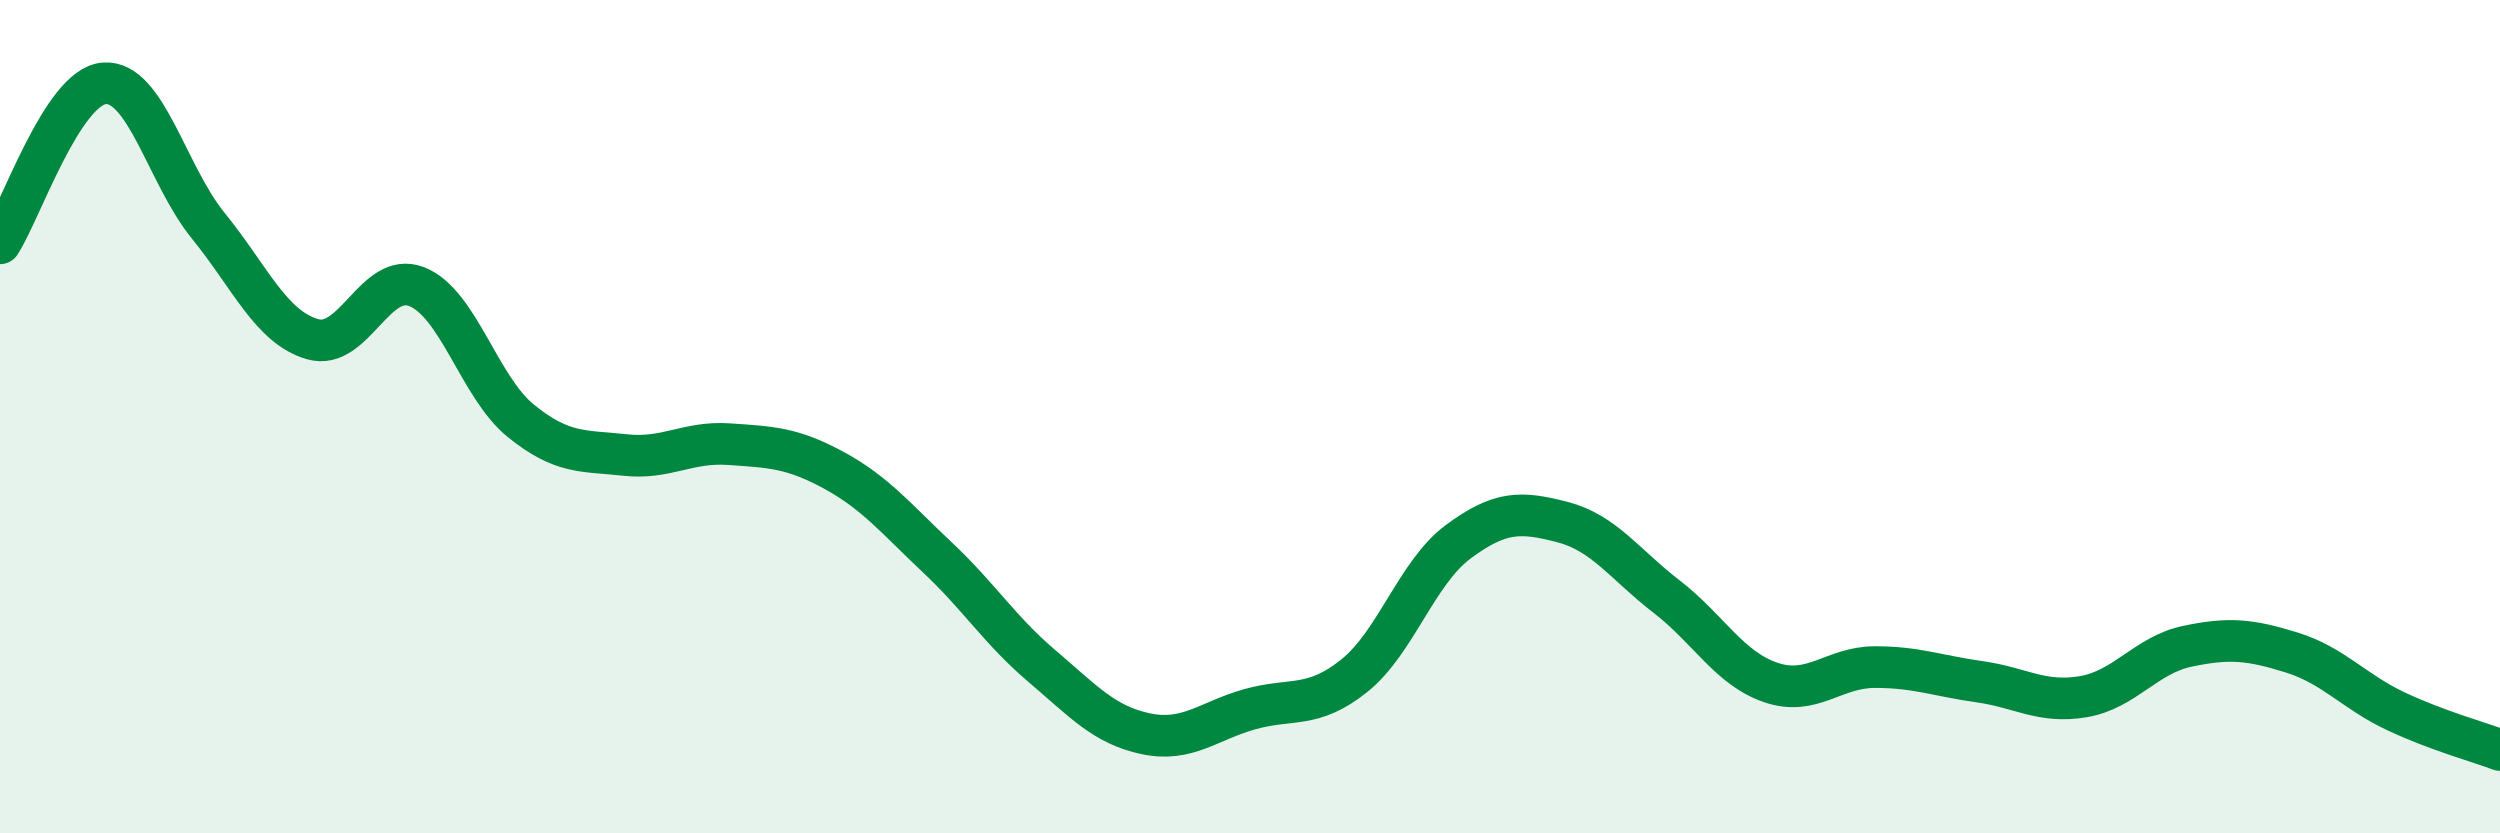
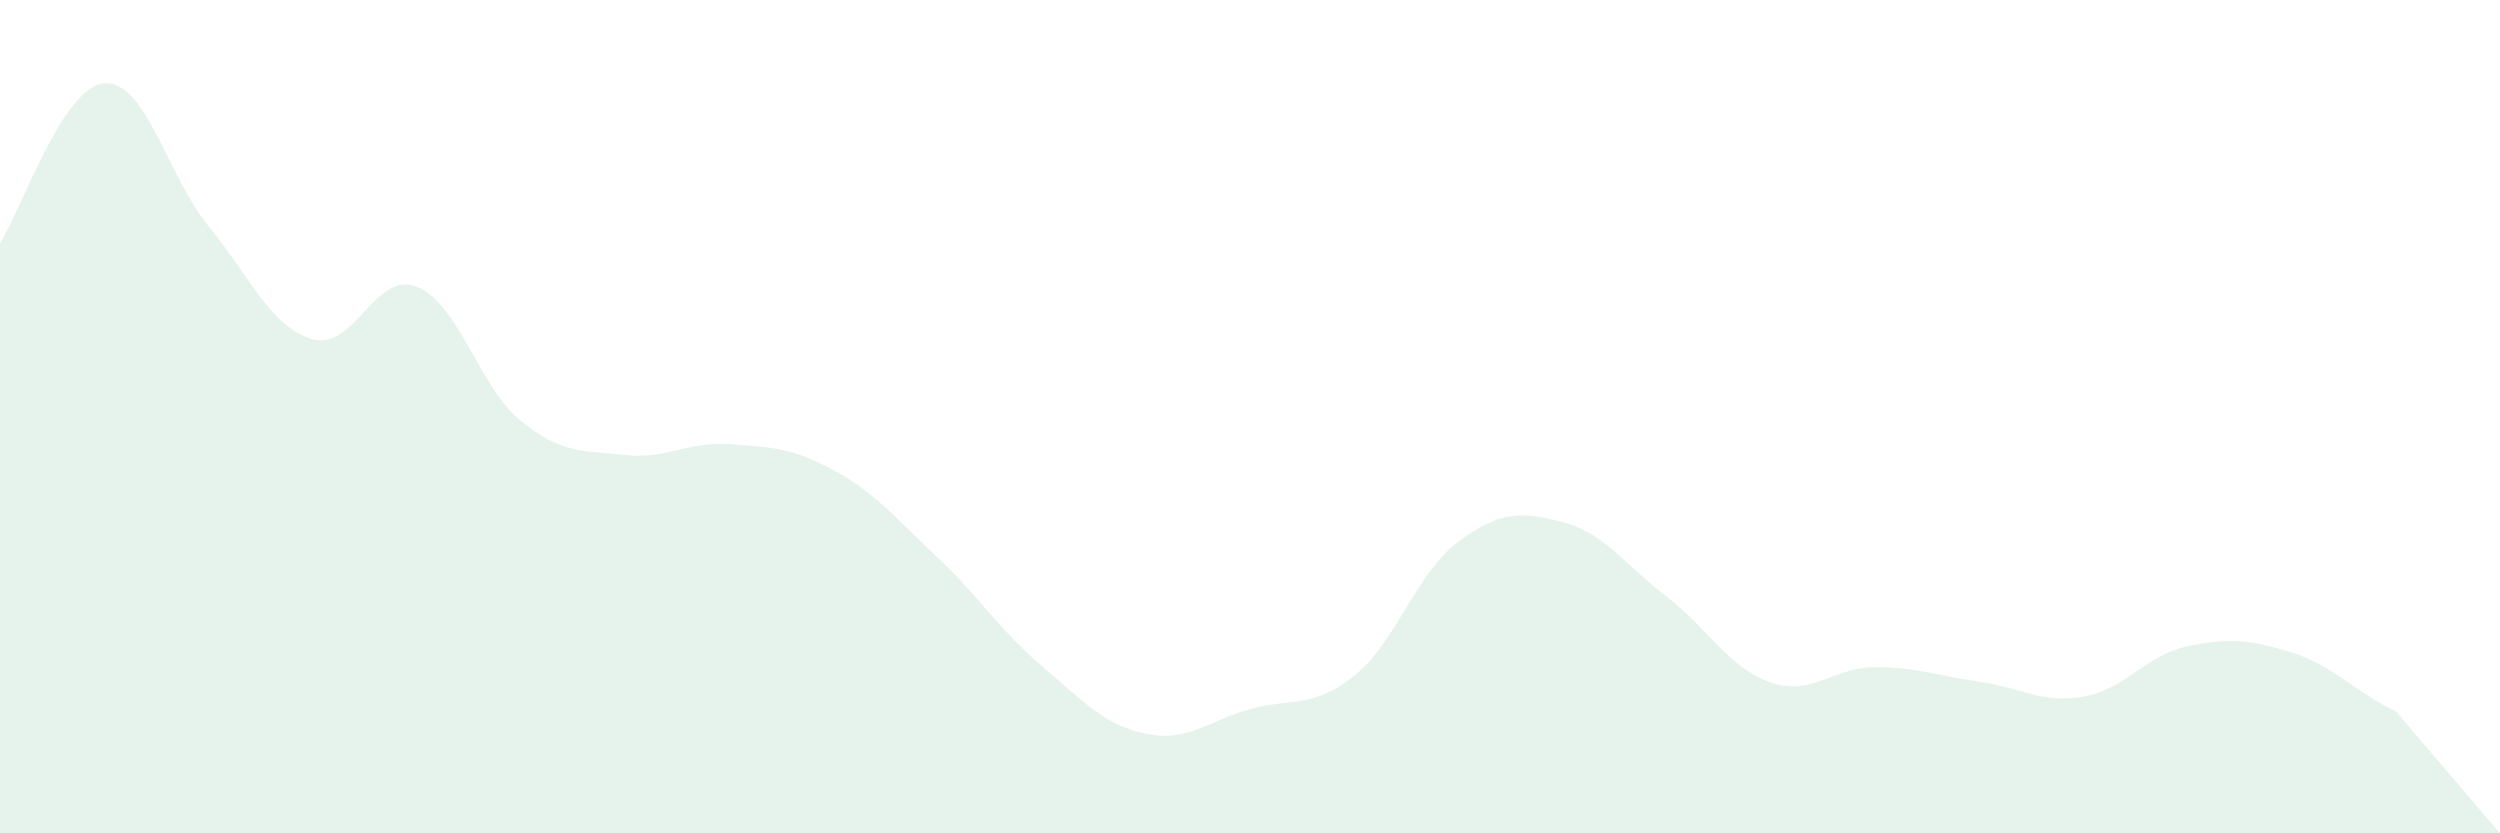
<svg xmlns="http://www.w3.org/2000/svg" width="60" height="20" viewBox="0 0 60 20">
-   <path d="M 0,5.84 C 0.5,5.07 1.5,2.08 2.5,2 C 3.5,1.92 4,4.19 5,5.42 C 6,6.65 6.5,7.85 7.5,8.14 C 8.5,8.43 9,6.49 10,6.88 C 11,7.27 11.5,9.29 12.5,10.1 C 13.5,10.91 14,10.81 15,10.92 C 16,11.03 16.5,10.59 17.5,10.66 C 18.5,10.73 19,10.74 20,11.28 C 21,11.82 21.5,12.44 22.5,13.38 C 23.5,14.32 24,15.13 25,15.98 C 26,16.83 26.5,17.4 27.5,17.61 C 28.5,17.82 29,17.3 30,17.02 C 31,16.74 31.5,17.02 32.5,16.22 C 33.5,15.42 34,13.74 35,13 C 36,12.26 36.5,12.27 37.5,12.53 C 38.5,12.79 39,13.55 40,14.32 C 41,15.09 41.5,16.04 42.5,16.38 C 43.5,16.72 44,16.01 45,16.01 C 46,16.01 46.5,16.22 47.5,16.36 C 48.5,16.5 49,16.89 50,16.72 C 51,16.55 51.5,15.72 52.5,15.51 C 53.5,15.3 54,15.35 55,15.66 C 56,15.97 56.5,16.6 57.5,17.07 C 58.5,17.54 59.5,17.81 60,18L60 20L0 20Z" fill="#008740" opacity="0.1" stroke-linecap="round" stroke-linejoin="round" />
-   <path d="M 0,5.84 C 0.5,5.07 1.5,2.08 2.5,2 C 3.5,1.92 4,4.19 5,5.42 C 6,6.65 6.5,7.85 7.5,8.14 C 8.5,8.43 9,6.49 10,6.88 C 11,7.27 11.5,9.29 12.5,10.1 C 13.5,10.91 14,10.81 15,10.92 C 16,11.03 16.5,10.59 17.5,10.66 C 18.5,10.73 19,10.74 20,11.28 C 21,11.82 21.5,12.44 22.5,13.38 C 23.5,14.32 24,15.13 25,15.98 C 26,16.83 26.5,17.4 27.5,17.61 C 28.5,17.82 29,17.3 30,17.02 C 31,16.74 31.5,17.02 32.5,16.22 C 33.5,15.42 34,13.74 35,13 C 36,12.26 36.5,12.27 37.5,12.53 C 38.5,12.79 39,13.55 40,14.32 C 41,15.09 41.5,16.04 42.5,16.38 C 43.5,16.72 44,16.01 45,16.01 C 46,16.01 46.5,16.22 47.5,16.36 C 48.5,16.5 49,16.89 50,16.72 C 51,16.55 51.5,15.72 52.5,15.51 C 53.5,15.3 54,15.35 55,15.66 C 56,15.97 56.5,16.6 57.5,17.07 C 58.5,17.54 59.5,17.81 60,18" stroke="#008740" stroke-width="1" fill="none" stroke-linecap="round" stroke-linejoin="round" />
+   <path d="M 0,5.84 C 0.5,5.07 1.5,2.08 2.5,2 C 3.5,1.92 4,4.19 5,5.42 C 6,6.65 6.5,7.85 7.5,8.14 C 8.5,8.43 9,6.49 10,6.88 C 11,7.27 11.5,9.29 12.5,10.1 C 13.5,10.91 14,10.81 15,10.92 C 16,11.03 16.5,10.59 17.5,10.66 C 18.5,10.73 19,10.74 20,11.28 C 21,11.82 21.5,12.44 22.5,13.38 C 23.5,14.32 24,15.13 25,15.98 C 26,16.83 26.5,17.4 27.5,17.61 C 28.5,17.82 29,17.3 30,17.02 C 31,16.74 31.5,17.02 32.5,16.22 C 33.5,15.42 34,13.74 35,13 C 36,12.26 36.5,12.27 37.5,12.53 C 38.5,12.79 39,13.55 40,14.32 C 41,15.09 41.5,16.04 42.5,16.38 C 43.5,16.72 44,16.01 45,16.01 C 46,16.01 46.5,16.22 47.5,16.36 C 48.5,16.5 49,16.89 50,16.72 C 51,16.55 51.5,15.72 52.5,15.51 C 53.5,15.3 54,15.35 55,15.66 C 56,15.97 56.5,16.6 57.5,17.07 L60 20L0 20Z" fill="#008740" opacity="0.1" stroke-linecap="round" stroke-linejoin="round" />
</svg>